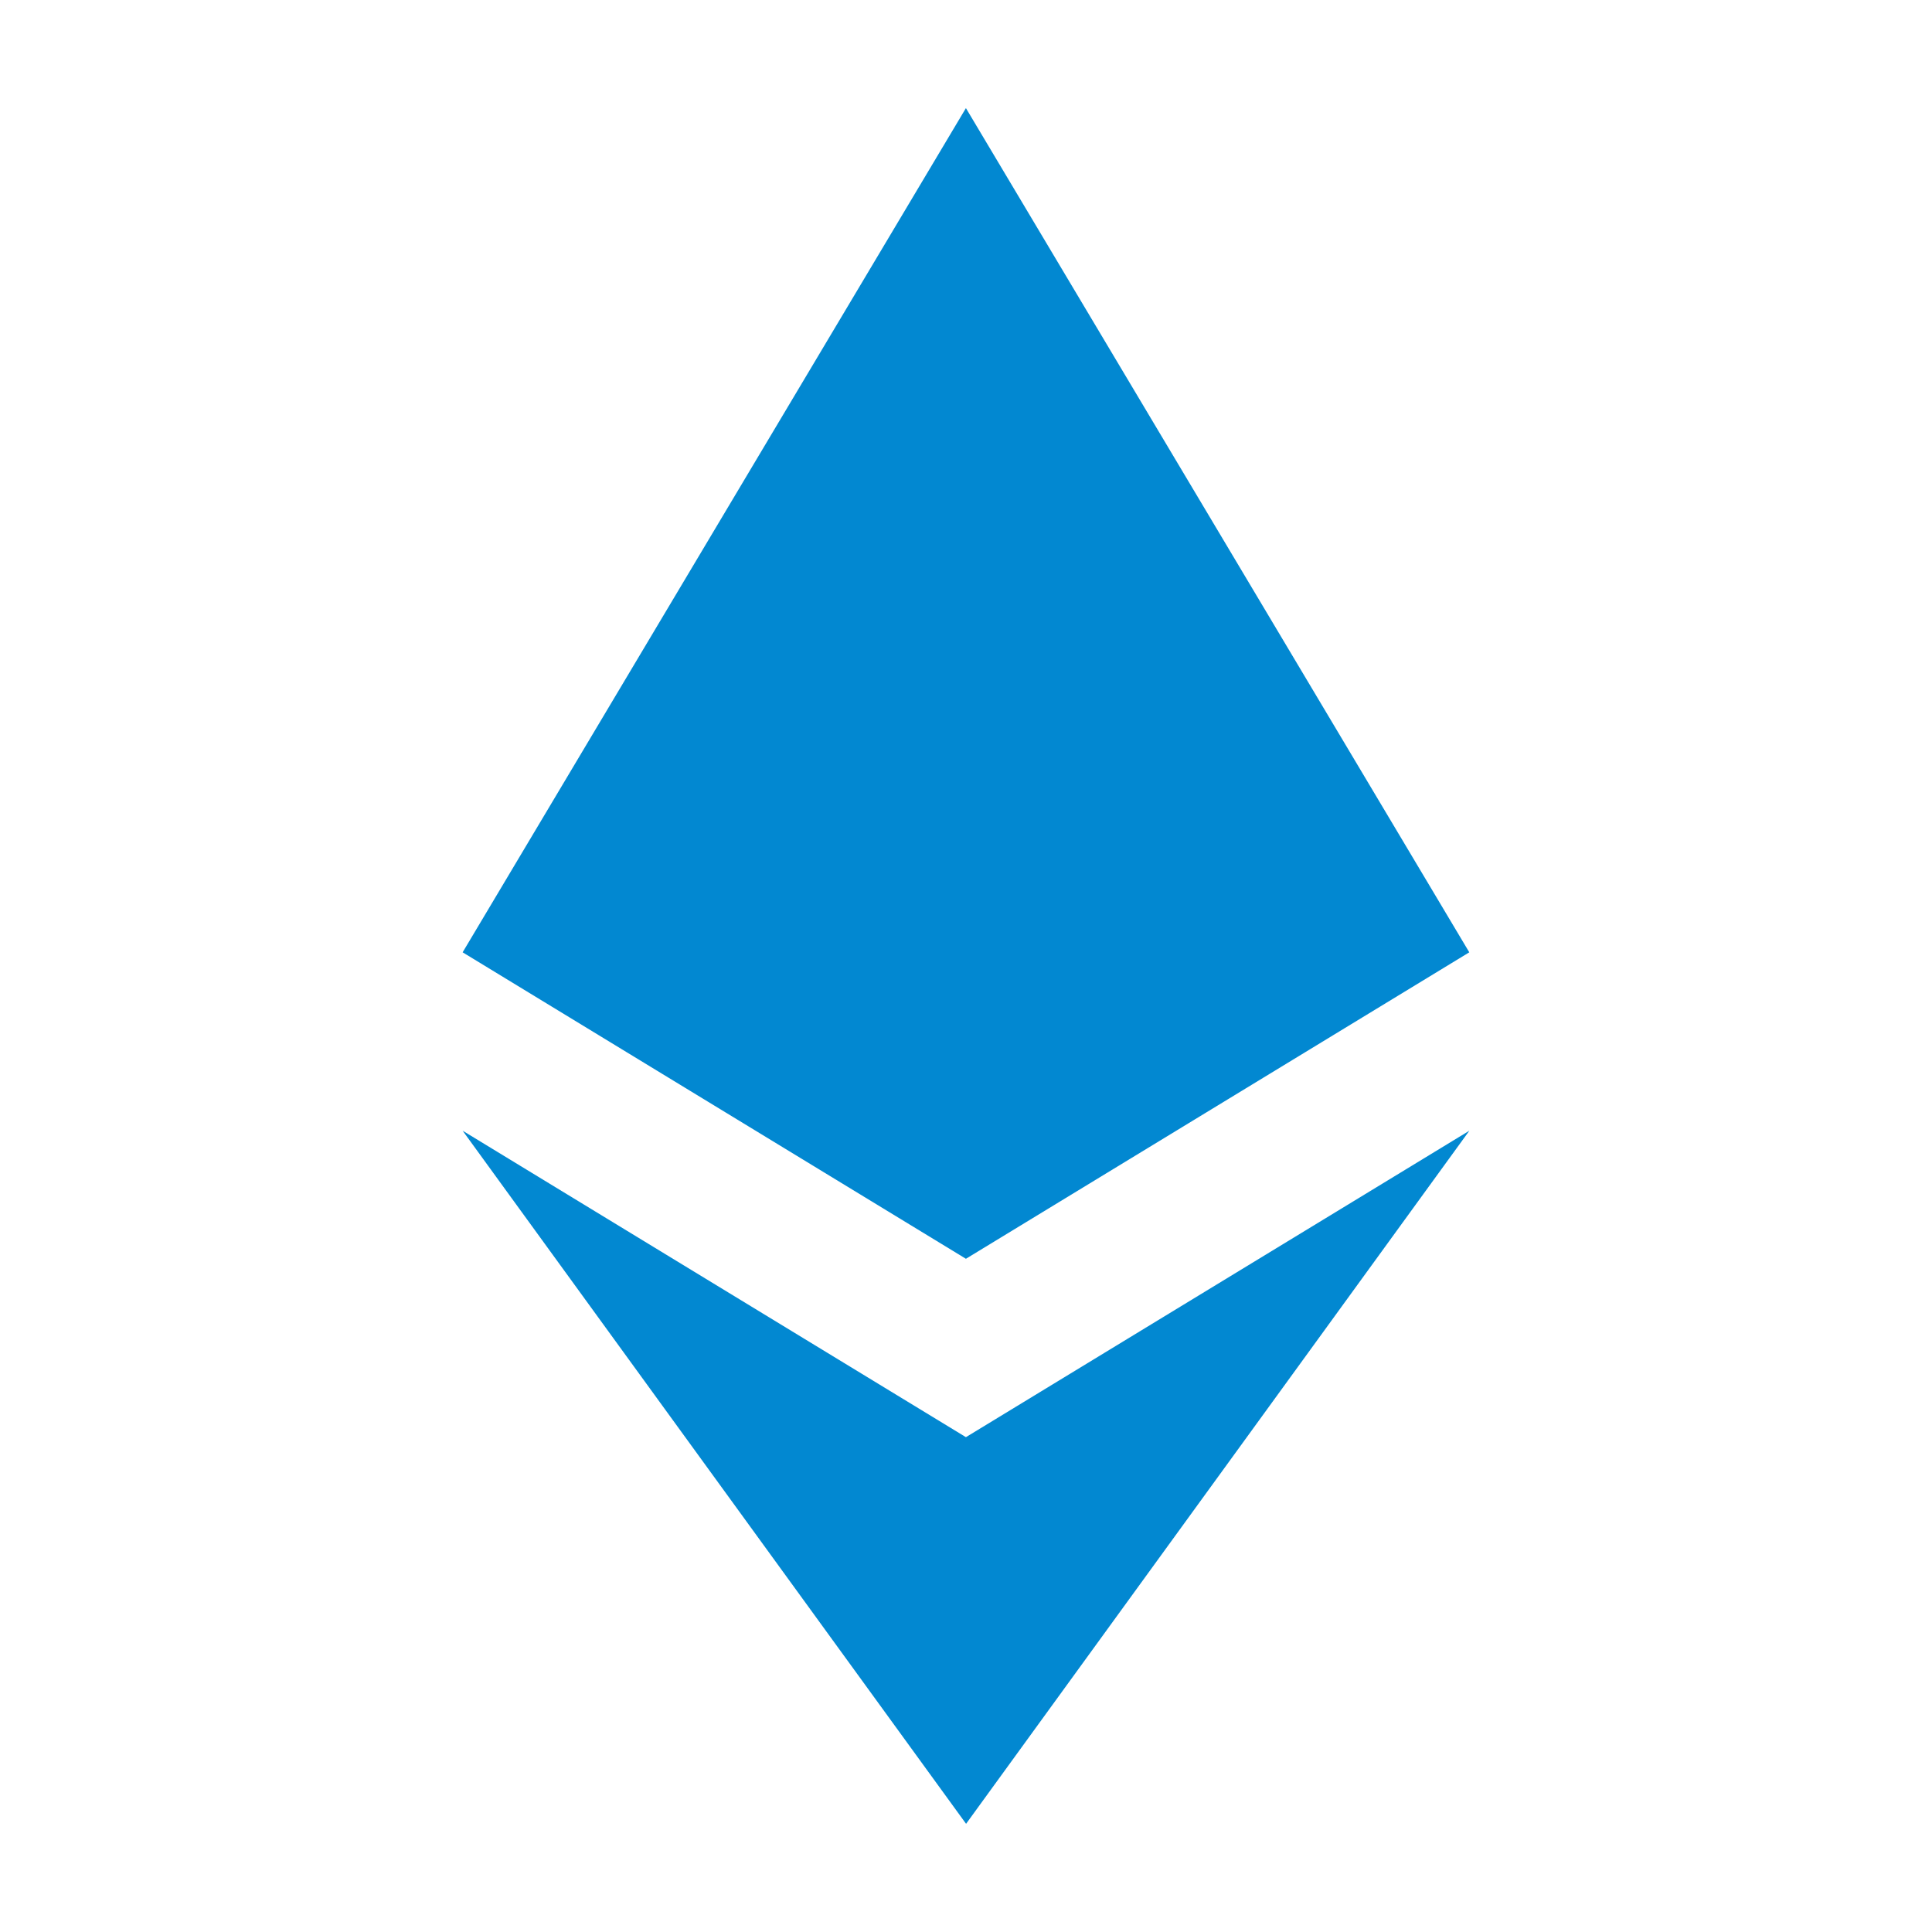
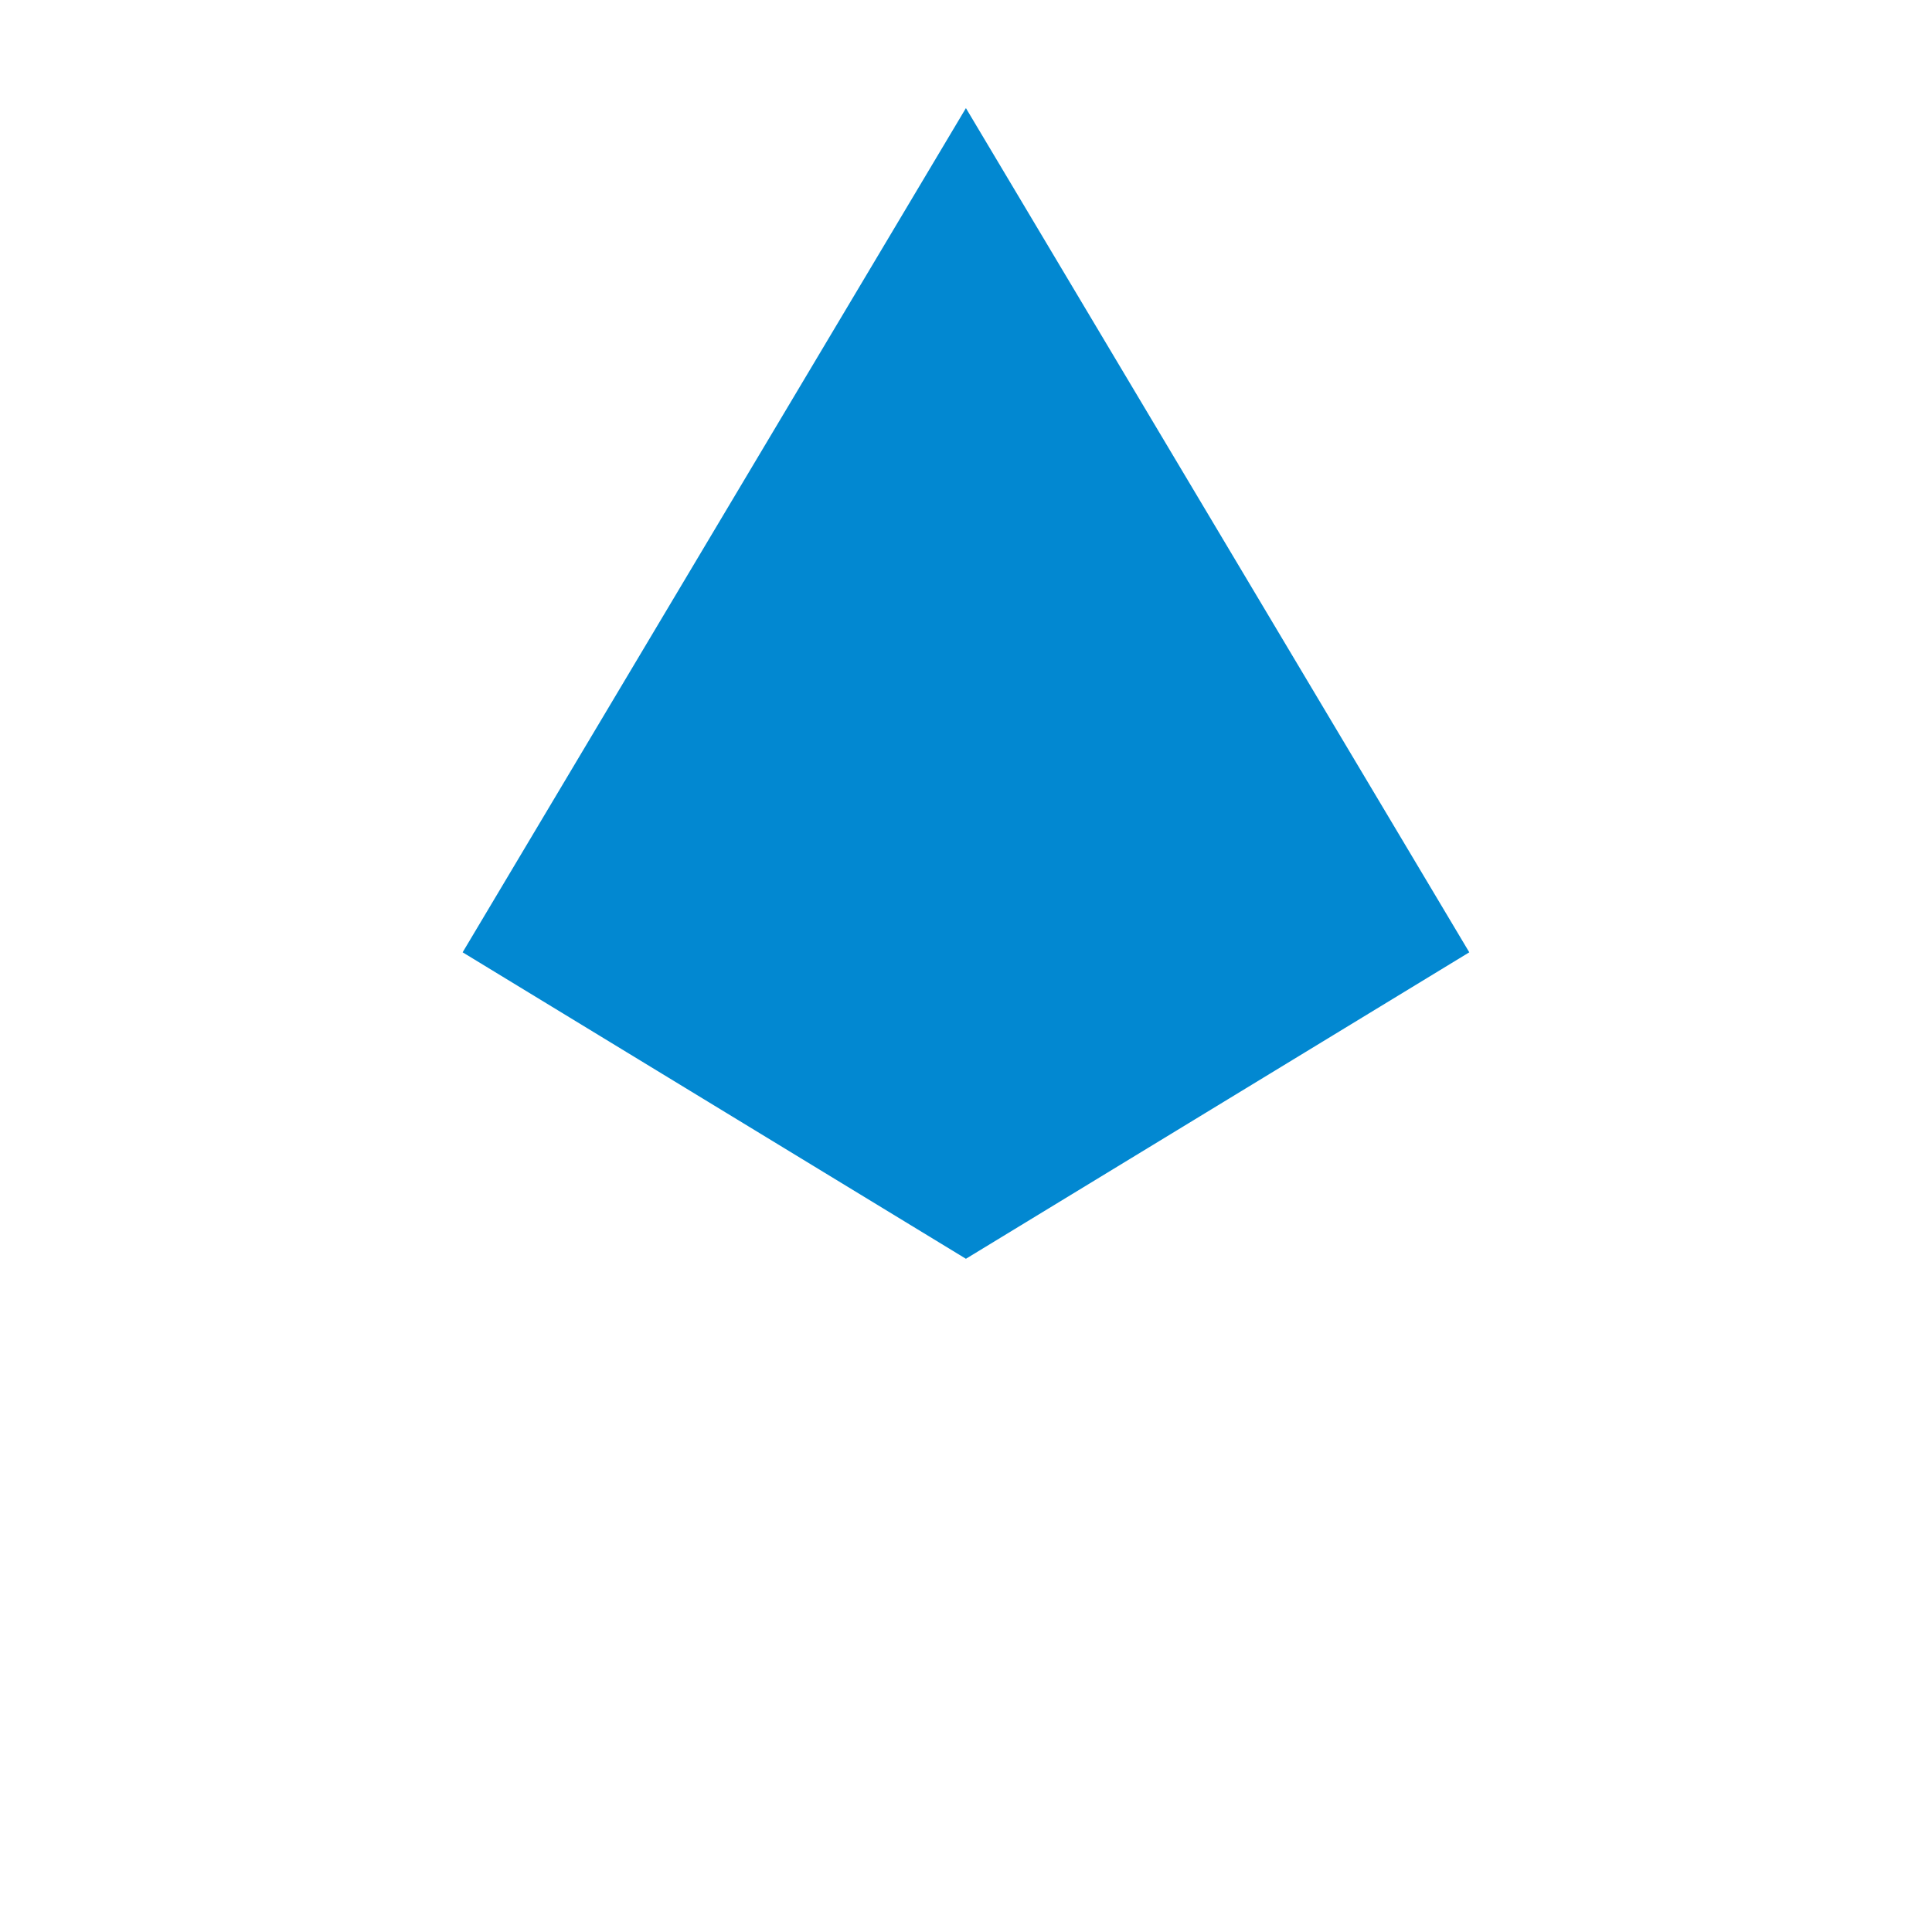
<svg xmlns="http://www.w3.org/2000/svg" viewBox="0 0 24 24">
  <g fill="#0288d1">
-     <path d="m5.747 14.046 6.254 8.61 6.252-8.61-6.254 3.807z" />
    <path d="M11.999 1.343 5.747 11.83l6.252 3.807 6.253-3.807z" />
  </g>
</svg>